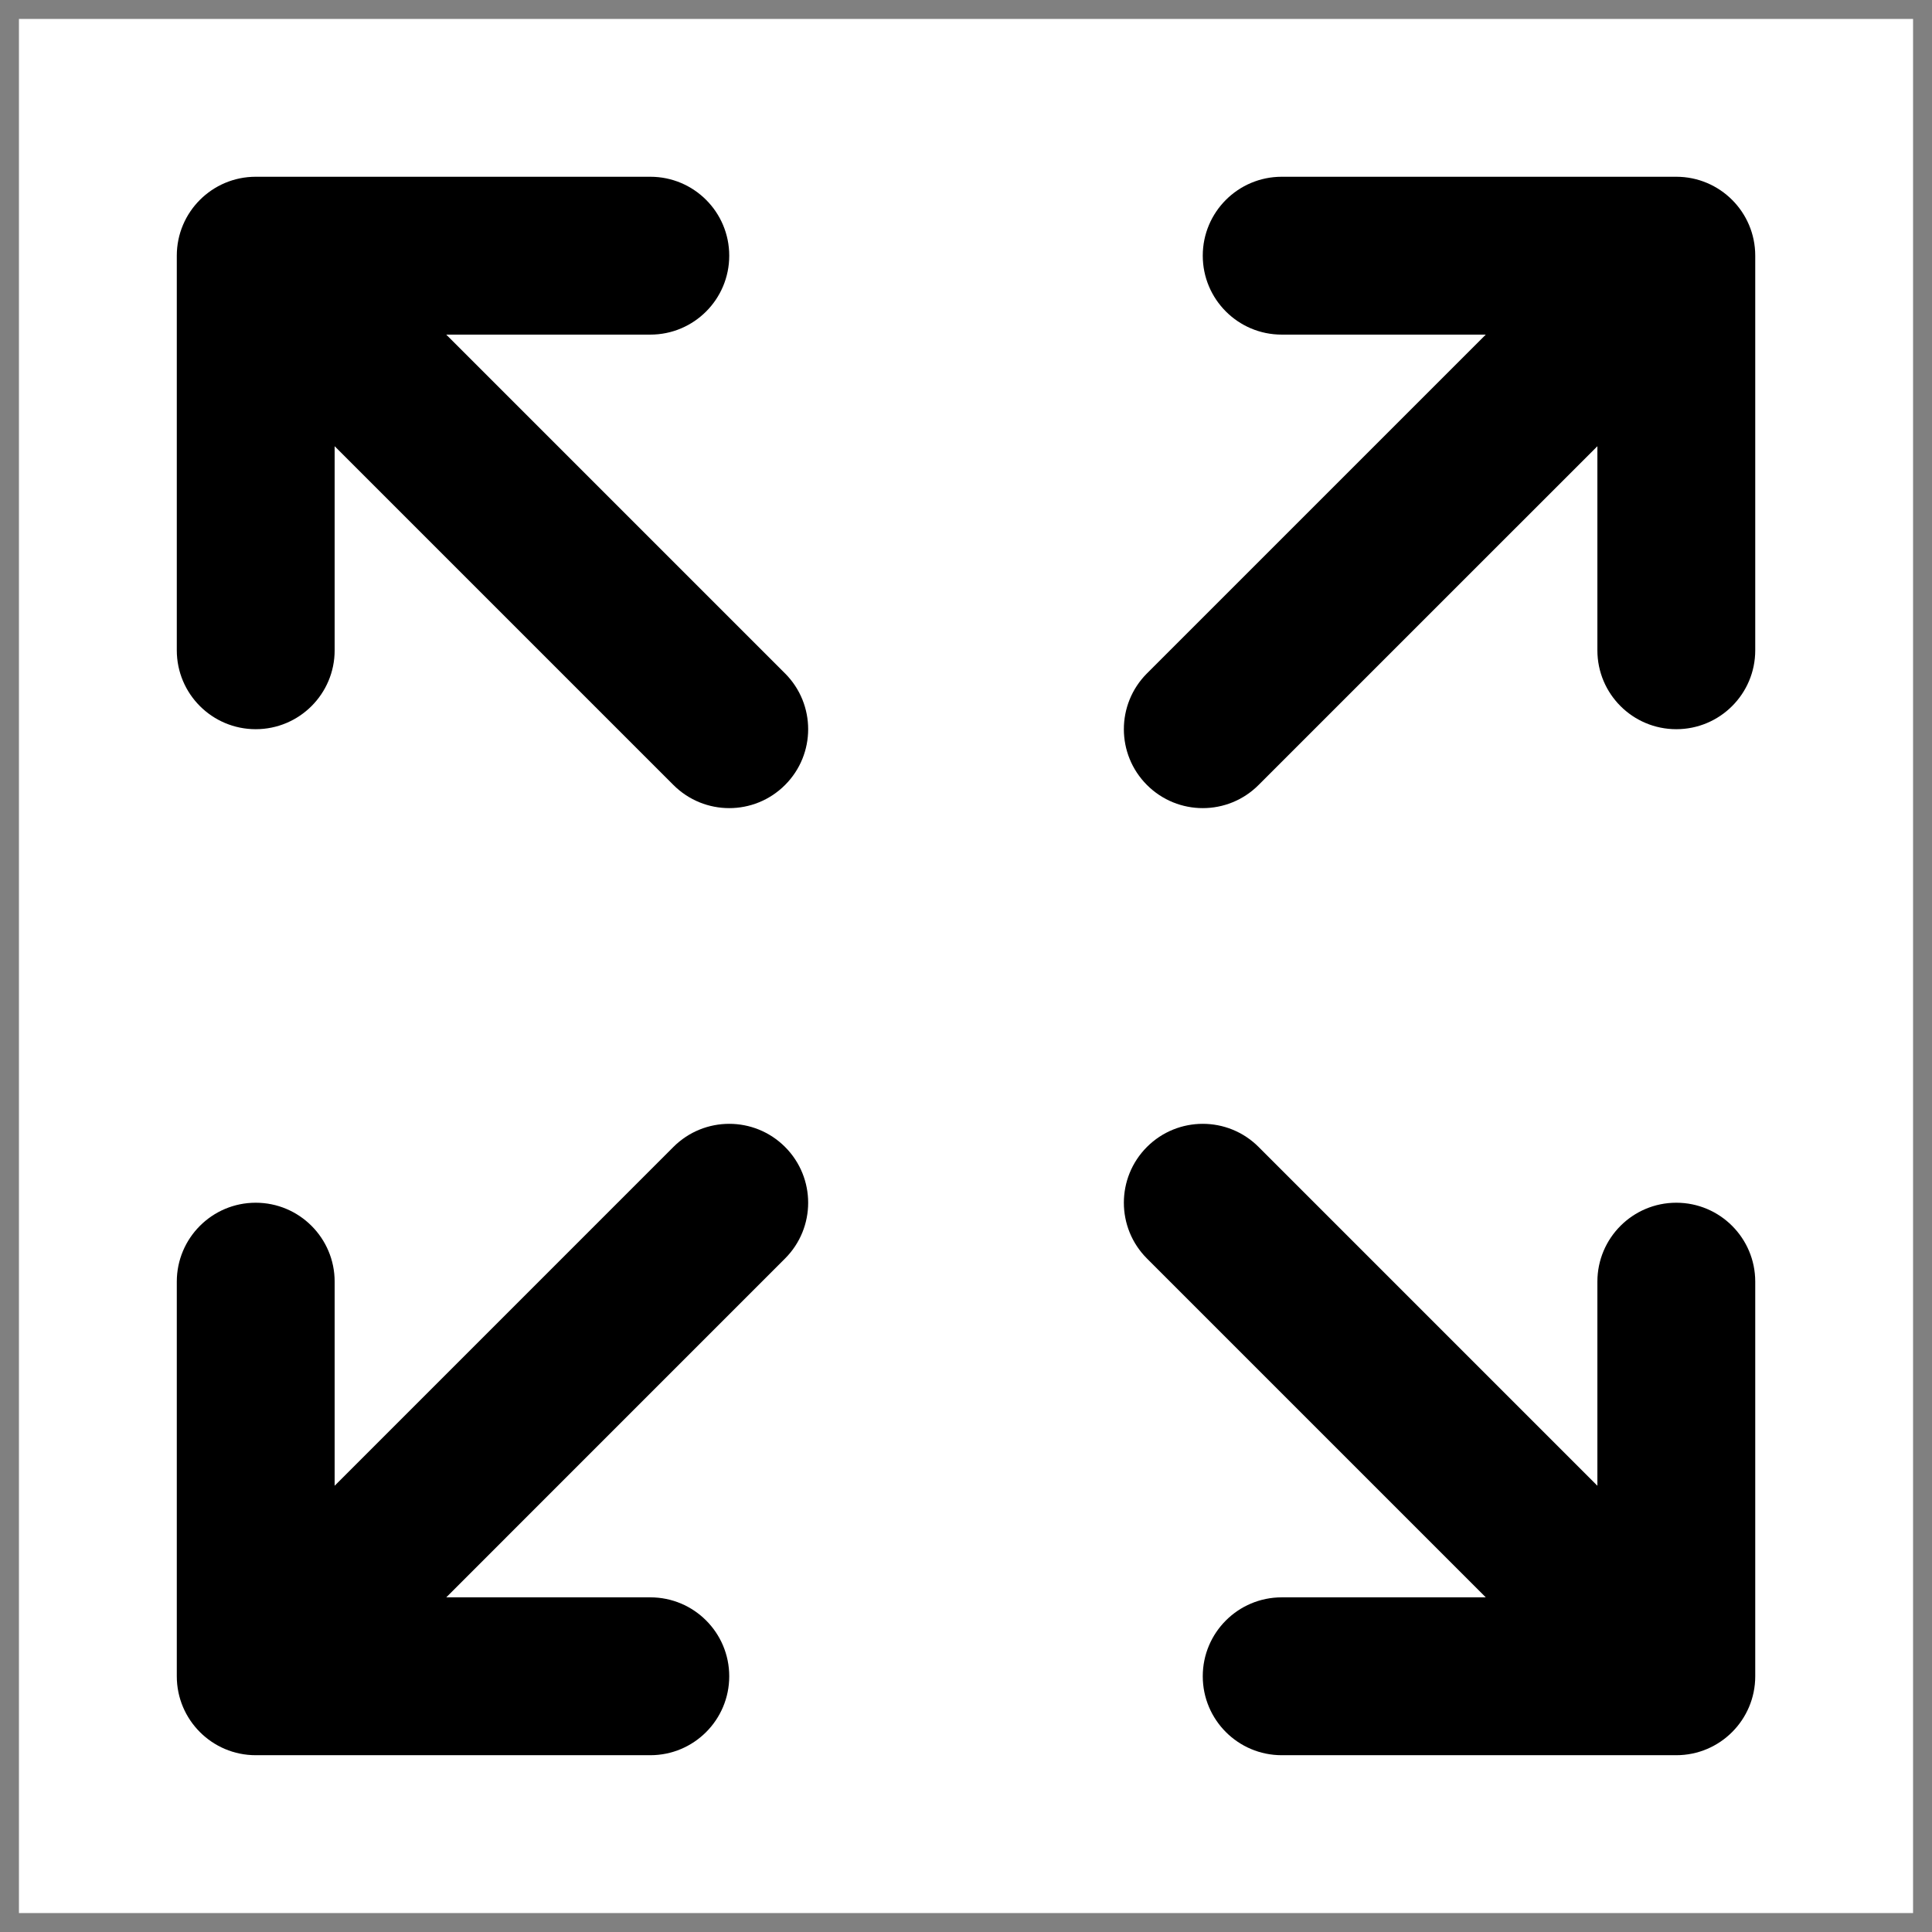
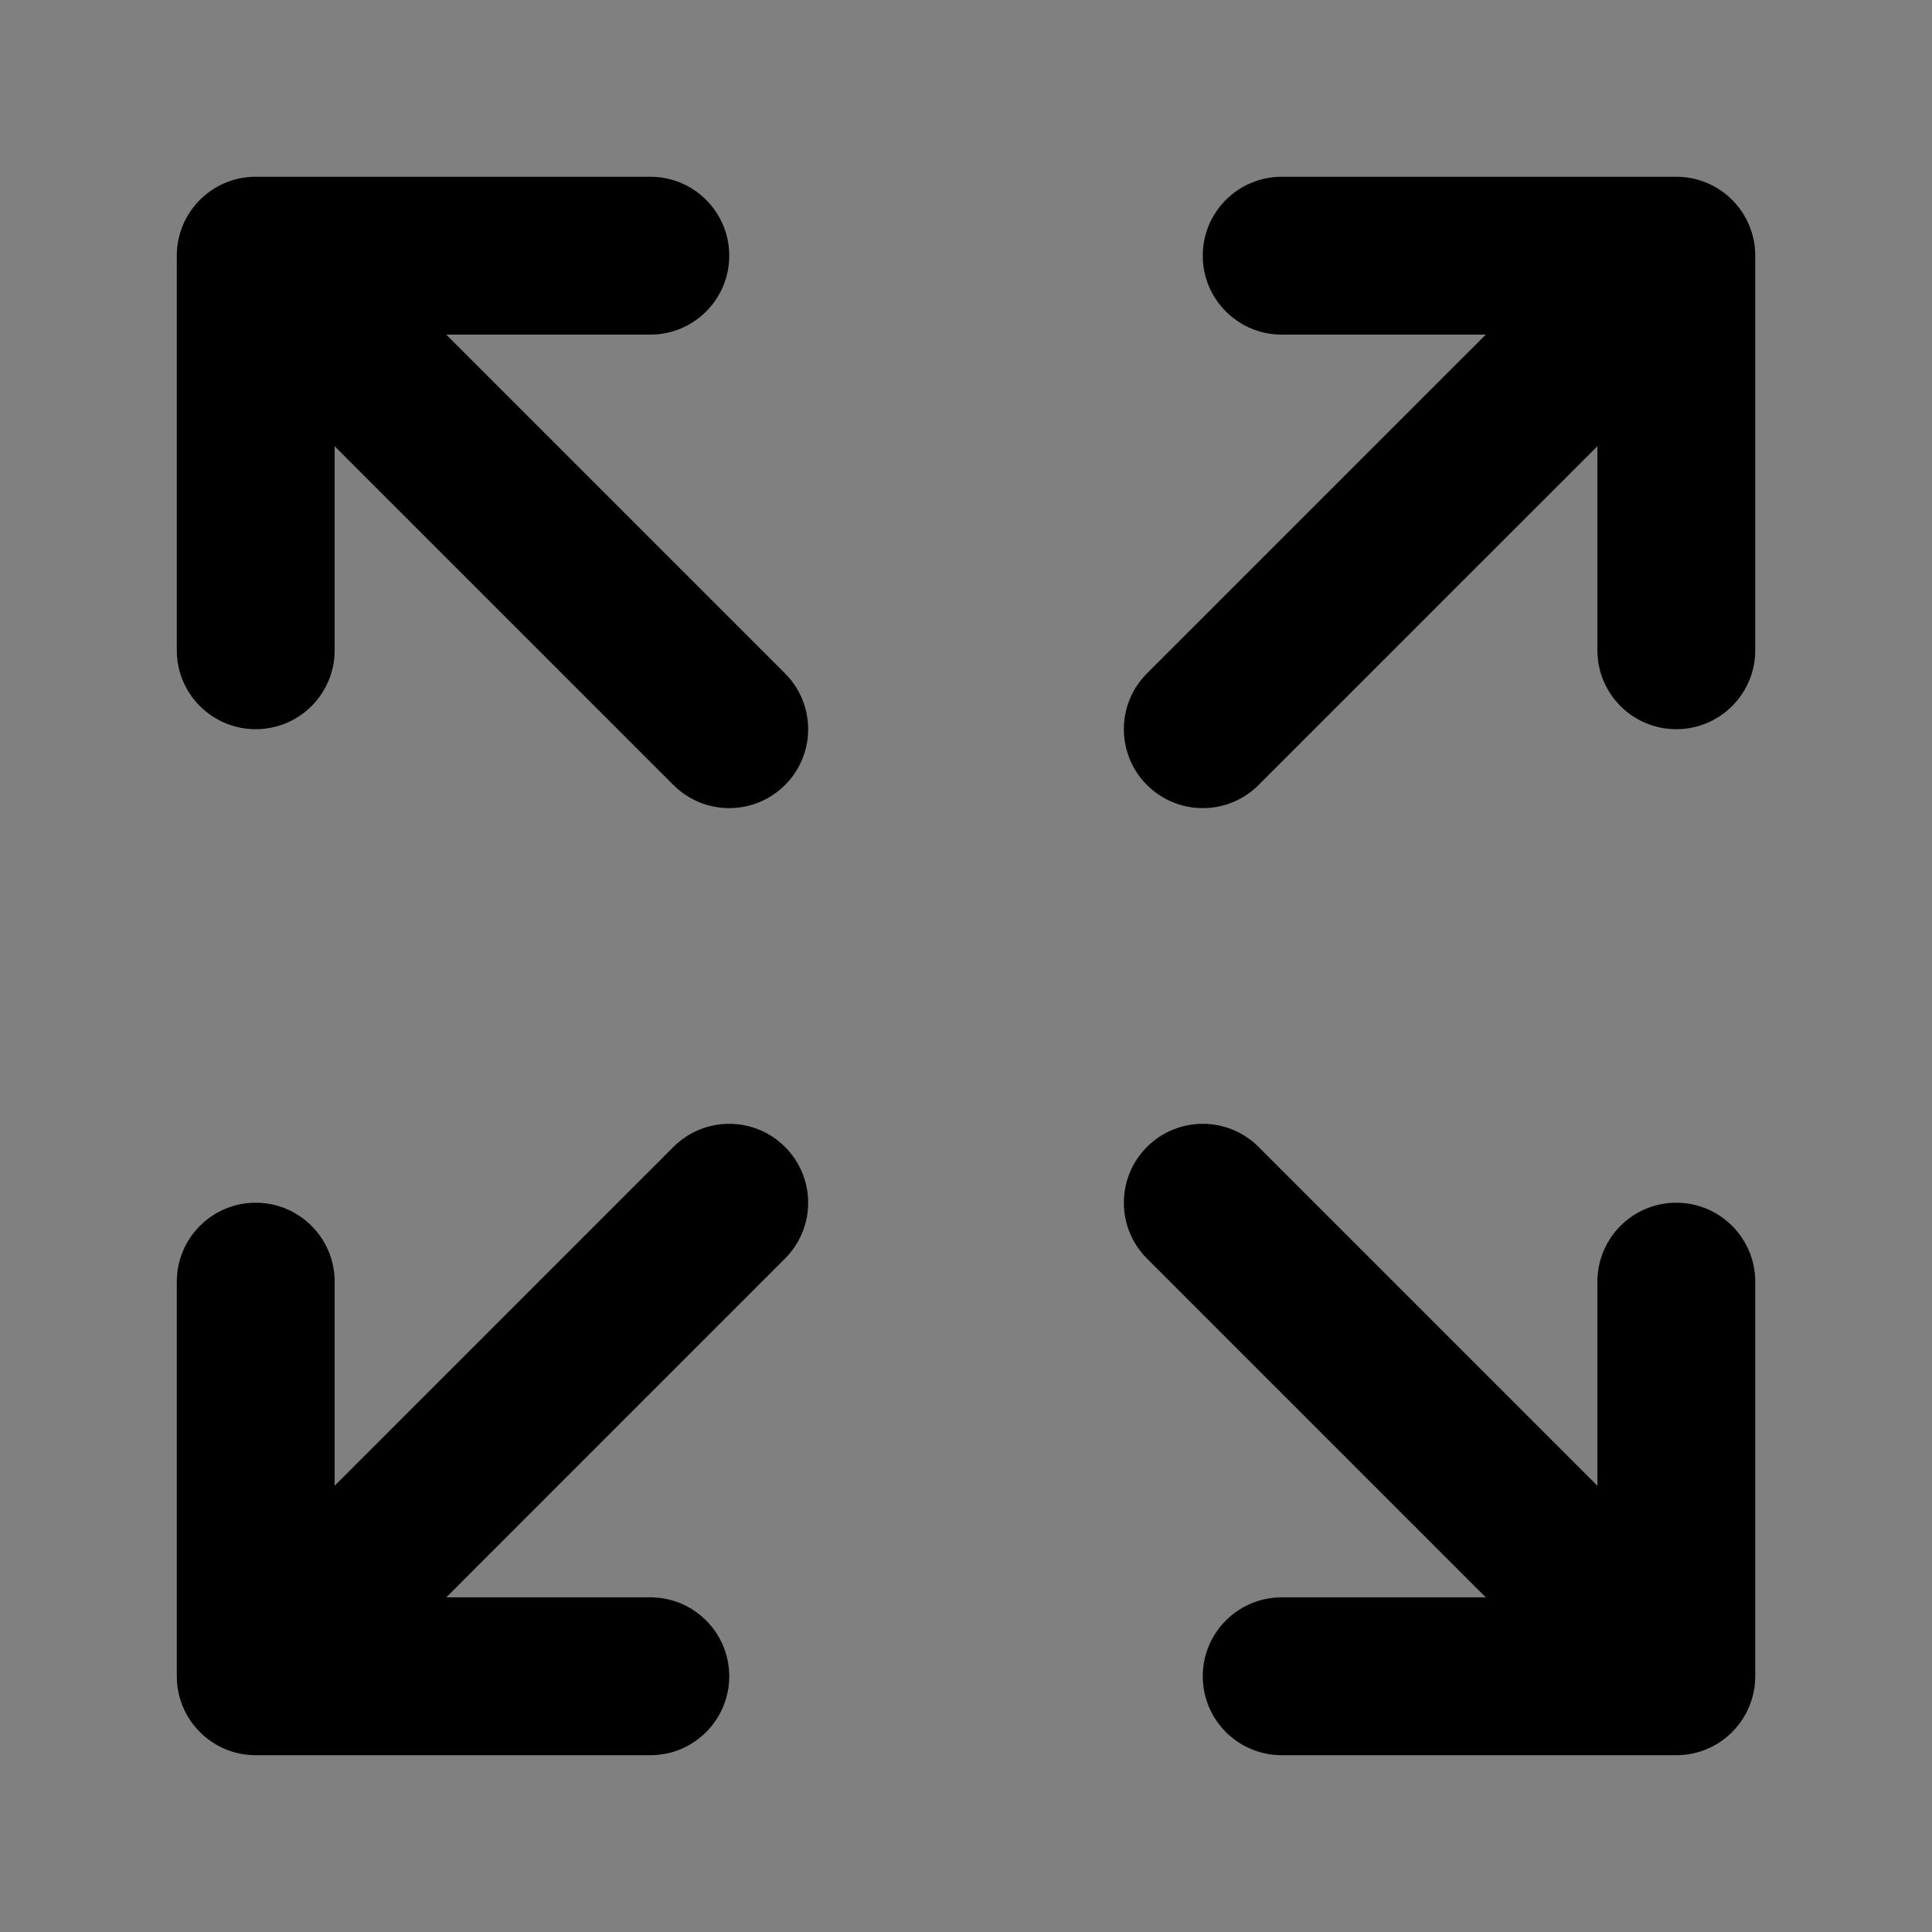
<svg xmlns="http://www.w3.org/2000/svg" width="51" height="51" viewBox="0 0 51 51" fill="none">
  <rect x="0" y="0" width="51" height="51" fill="#808080" stroke="none" />
-   <rect width="50" height="50" transform="translate(0.5 0.5)" fill="white" />
  <path d="M17.777 30.276C18.591 29.463 19.91 29.463 20.723 30.276C21.537 31.09 21.537 32.409 20.723 33.222L11.78 42.166H17.167C18.318 42.166 19.25 43.099 19.25 44.249C19.25 45.4 18.318 46.333 17.167 46.333H6.75C5.6 46.333 4.667 45.4 4.667 44.249V33.833C4.667 32.682 5.6 31.749 6.75 31.749C7.901 31.749 8.834 32.682 8.834 33.833V39.22L17.777 30.276ZM30.277 30.276C31.091 29.463 32.41 29.463 33.223 30.276L42.167 39.22V33.833C42.167 32.682 43.1 31.749 44.25 31.749C45.401 31.749 46.334 32.682 46.334 33.833V44.249C46.334 45.4 45.401 46.333 44.25 46.333H33.834C32.683 46.333 31.75 45.4 31.75 44.249C31.75 43.099 32.683 42.166 33.834 42.166H39.221L30.277 33.222C29.464 32.409 29.464 31.09 30.277 30.276ZM4.667 17.166V6.749C4.667 5.599 5.6 4.666 6.75 4.666H17.167C18.318 4.666 19.25 5.599 19.25 6.749C19.25 7.9 18.318 8.833 17.167 8.833H11.78L20.723 17.776C21.537 18.59 21.537 19.909 20.723 20.722C19.91 21.536 18.591 21.536 17.777 20.722L8.834 11.779V17.166C8.834 18.317 7.901 19.249 6.75 19.249C5.6 19.249 4.667 18.317 4.667 17.166ZM46.334 17.166C46.334 18.317 45.401 19.249 44.25 19.249C43.1 19.249 42.167 18.317 42.167 17.166V11.779L33.223 20.722C32.41 21.536 31.091 21.536 30.277 20.722C29.464 19.909 29.464 18.59 30.277 17.776L39.221 8.833H33.834C32.683 8.833 31.75 7.9 31.75 6.749C31.75 5.599 32.683 4.666 33.834 4.666H44.25C45.401 4.666 46.334 5.599 46.334 6.749V17.166Z" fill="black" />
</svg>